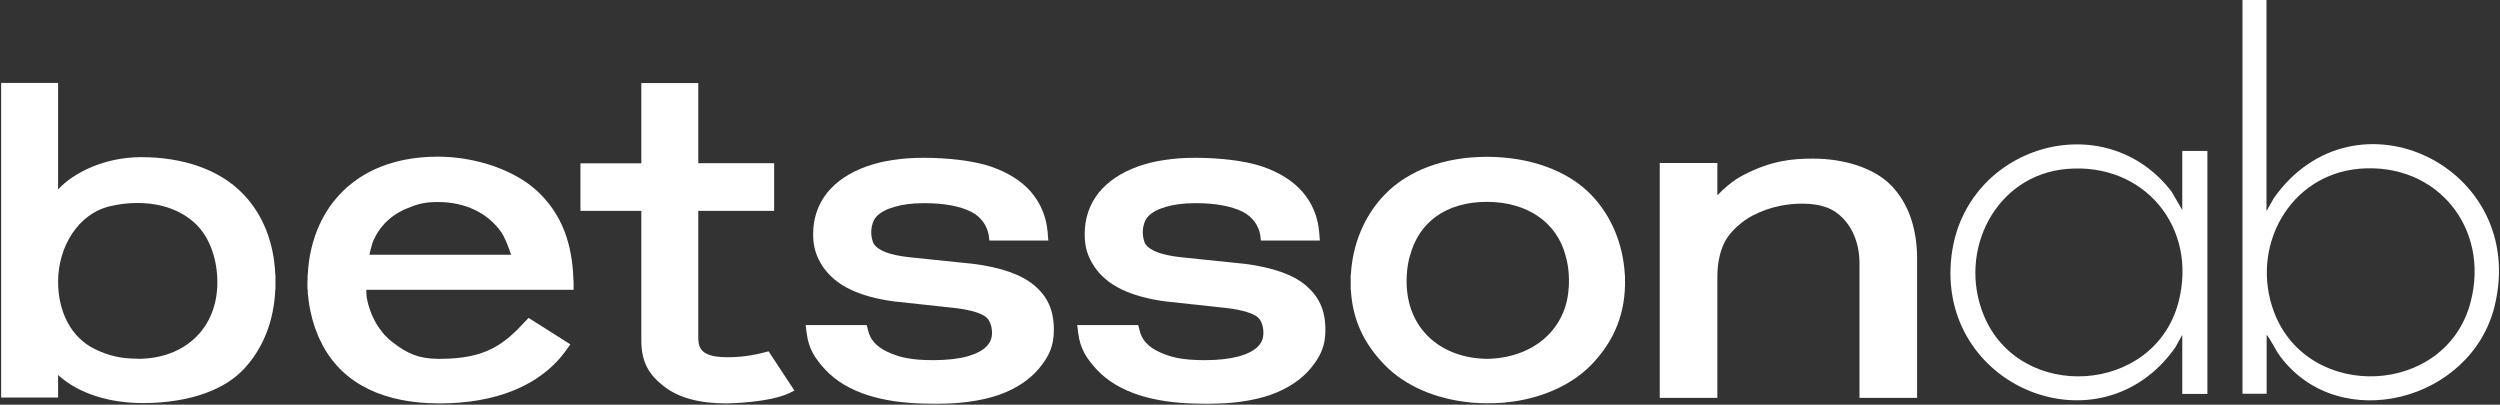
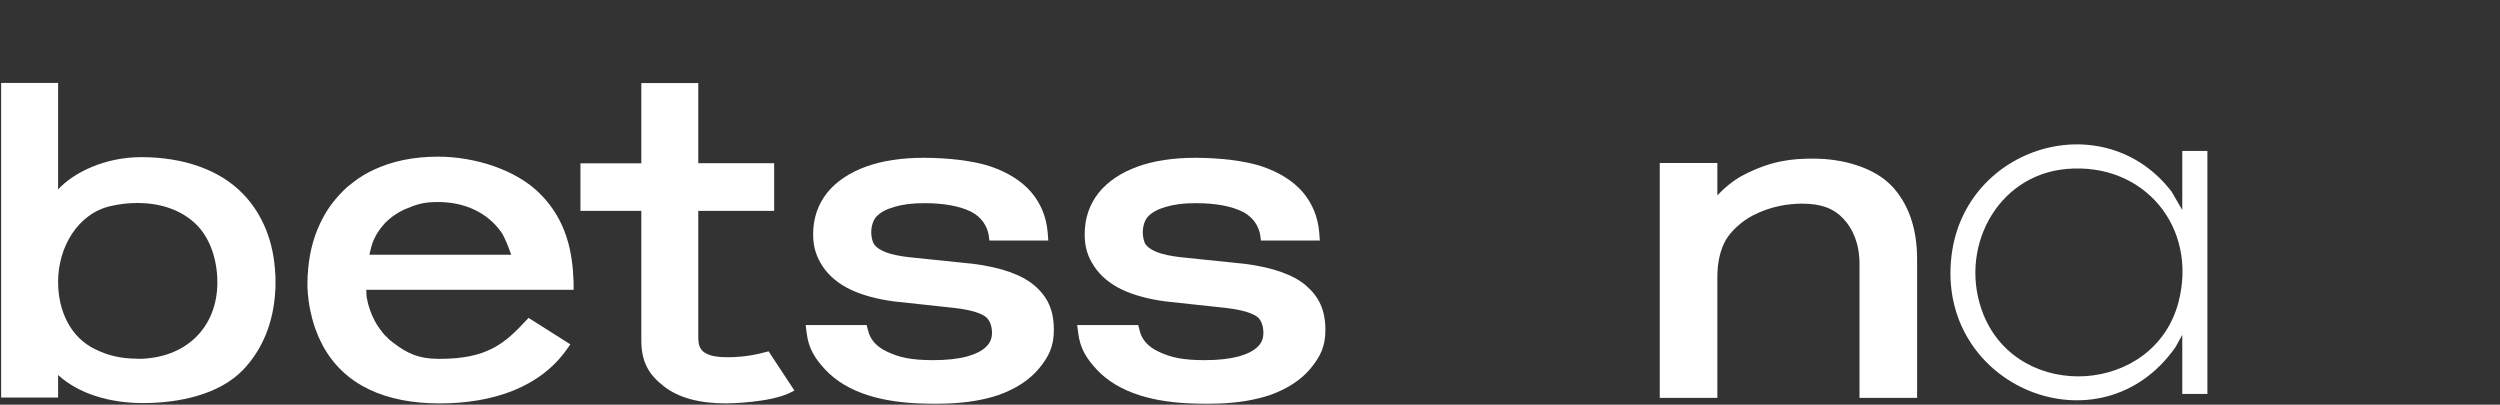
<svg xmlns="http://www.w3.org/2000/svg" version="1.2" viewBox="0 0 1532 248" width="1532" height="248">
  <rect x="0" y="0" width="1532" height="248" fill="#333333" stroke="none" />
  <title>BETS-B</title>
  <style>
		.s0 { fill: #ffffff } 
	</style>
  <g id="surface1">
    <path class="s0" d="m642 142.3c-0.8-9.4-4.2-17.7-10.2-24.7-5.9-6.8-14.3-12-24.8-15.6-10.3-3.5-26.4-5.3-40.9-5.3-13.6 0-25.5 1.8-35.4 5.4-10.2 3.7-18.2 9.1-23.8 16-5.7 7.2-8.6 15.7-8.6 25.4v0.2c0 7.9 2 13.6 5.8 19.5 3.9 5.8 9.5 10.6 17 14.2 7.1 3.4 16.1 5.9 26.7 7.3l37 4c11.4 1.3 16.6 3.6 18.9 5.2 2.8 1.9 4.2 6 4.2 9.9v0.2c0 3.3-1.1 6-3.4 8.3-2.5 2.6-6.5 4.6-11.7 6.1-5.6 1.5-12.6 2.3-20.8 2.3-13.8 0-20.9-1.7-28.2-5.1-6.7-3.1-10.6-7.5-11.9-13.3l-0.8-3.1h-37.4l0.6 4.7c1.2 9.8 5.1 15.8 11.6 22.8 6.4 6.8 15.2 12.1 26.3 15.6 9.5 3 20.8 4.7 33.7 5q2.7 0.1 5.6 0.1c1.7 0 7 0 8.7-0.1 12.1-0.4 22.8-2.2 31.9-5.3 10.6-3.8 18.9-9.3 24.7-16.3 6-7.3 9-13.6 9-23.4v-0.2c0-12.3-4-20.5-12.1-27.3-7.7-6.5-20.2-10.9-37.1-13.1l-39.7-4.1c-5.9-0.7-10.7-1.7-14.3-3.1-3.2-1.3-5.5-2.8-6.8-4.6-1.3-1.7-1.9-5.1-1.9-7.5v-0.1c0-3.2 1-7.3 3.2-9.6 2.3-2.5 6-4.5 10.9-5.9 5.2-1.5 10.6-2.3 18.4-2.3 12.1 0 21.8 1.8 28.8 5.3 6.4 3.3 9.8 8.9 10.7 14.4l0.4 3.2h36.1z" />
    <path class="s0" d="m808.4 142.3c-0.8-9.4-4.2-17.7-10.2-24.7-5.9-6.8-14.3-12-24.8-15.6-10.3-3.5-26.4-5.3-40.9-5.3-13.6 0-25.5 1.8-35.4 5.4-10.2 3.7-18.2 9.1-23.8 16-5.7 7.2-8.6 15.7-8.6 25.4v0.2c0 7.9 1.9 13.6 5.8 19.5 3.8 5.8 9.5 10.6 16.9 14.2 7.2 3.4 16.2 5.9 26.8 7.3l37 4c11.4 1.3 16.5 3.6 18.9 5.2 2.8 1.9 4.1 6 4.1 9.9v0.2c0 3.3-1 6-3.3 8.3-2.5 2.6-6.5 4.6-11.7 6.1-5.7 1.5-12.6 2.3-20.8 2.3-13.8 0-21-1.7-28.2-5.1-6.7-3.1-10.6-7.5-11.9-13.3l-0.8-3.1h-37.4l0.6 4.7c1.2 9.8 5.1 15.8 11.6 22.8 6.4 6.8 15.2 12.1 26.3 15.6 9.5 3 20.8 4.7 33.7 5q2.7 0.1 5.5 0.1c1.8 0 7.1 0 8.8-0.1 12.1-0.4 22.8-2.2 31.9-5.3 10.6-3.8 18.9-9.3 24.7-16.3 6-7.3 9-13.6 9-23.4v-0.2c0-12.3-4.1-20.5-12.1-27.3-7.7-6.5-20.2-10.9-37.1-13.1l-39.7-4.1c-5.9-0.7-10.7-1.7-14.3-3.1-3.2-1.3-5.5-2.8-6.9-4.6-1.2-1.7-1.8-5.1-1.8-7.5v-0.1c0-3.2 1-7.3 3.2-9.6 2.3-2.5 6-4.5 10.8-5.9 5.2-1.5 10.7-2.3 18.4-2.3 12.2 0 21.8 1.8 28.9 5.3 6.4 3.3 9.8 8.9 10.7 14.4l0.4 3.2h36.1z" />
    <path class="s0" d="m168.8 172.7v-4.3h-0.1c-0.8-20-7.7-37.2-19.9-49.7-14.2-14.7-36.5-22.4-62.2-22.4-22.4 0-41.5 9.4-51 19.8v-65.3h-34.9v192.8h34.9v-13.8c12.5 11.4 31.3 17.2 52.1 17.2 22.5 0 46.8-5.4 61.2-20.3 12.1-12.6 19-29.7 19.8-49.4h0.1v-2.4-2zm-84.6 47.1c-10.2 0-17.9-1.9-25.9-5.8-15.2-7.3-22.7-23.6-22.7-41.3 0-21.3 12.1-41.8 32.1-46.4 5.5-1.2 10.2-1.9 16.5-1.9 14.7 0 27 4.5 35.7 12.8 8.7 8.3 13.3 21.8 13.3 35.8 0 28-19.7 46.9-48.9 46.9" />
-     <path class="s0" d="m995.8 172.8v-4.3h-0.1c-1-18.9-8.3-36.3-20.5-49-14.8-15.4-38.5-23.4-64-23.4-25.6 0-48.1 8-62.8 23.3-12.3 12.8-19.6 30.2-20.6 49.1h-0.1v2.5 1.9 4.5h0.1c1 18.8 8.3 33.5 20.7 46.2 12.6 13 31.4 20.9 52.3 23 0.2 0 0.5 0 0.7 0.1 1.2 0.1 2.5 0.2 3.8 0.2 0.3 0 0.6 0.1 1 0.1 1.6 0.1 3.2 0.1 4.9 0.1q0.2 0 0.5 0c1.4 0 4.1 0 5.5-0.1 0.6 0 1.1-0.1 1.7-0.1 1 0 2.1-0.1 3.1-0.2q0.6-0.1 1.2-0.2 1.8-0.1 3.6-0.4 0.1 0 0.3 0c19-2.7 36.2-10.4 48-22.5 12.8-13.2 20.2-28.9 20.7-48.5v-1.8l0.1-0.1v-0.3c0 0 0-0.1-0.1-0.1zm-34.7 5.6v0.2c-2.4 24.3-22.5 40.9-49.9 41.3-27.4-0.4-46.4-17-48.9-41.4-0.7-5.5-0.4-14.7 1.7-21.8v-0.1l0.2-0.4c5.3-19.7 21.7-32.5 46.9-32.5 25.3 0 43.1 13 48.3 33v0.1c2.2 7 2.4 16.1 1.7 21.6z" />
    <path class="s0" d="m1158.9 113.6c-10.6-10.8-29-16.4-47.8-16.4-12.6 0-25.5 1.1-42.8 10.1-5.7 2.9-11.8 8-15.9 12.4v-19.8h-35.3v143.9h35.3v-74.4c0-8.1 1.7-16.3 5.1-22.2 3.4-5.9 10.3-11.9 16.5-15.1 11.4-5.9 22.1-7.3 30.5-7.3 11.6 0 19.3 3 25.1 9.2 5.8 6.1 9.9 15.4 9.9 27.6v82.2h35.3v-85c0-19.1-5.4-34.3-15.9-45.2z" />
    <path class="s0" d="m467.8 216.1c-10.2 2.7-18.9 2.8-21 2.8h-1.2c-17.8 0-17.7-7.1-17.7-13.3v-76.4h46.5v-29.2h-46.5v-49.1h-34.9v49.2h-37.3v29.1h37.3v79.4c0 13.2 4.6 21 13.8 28.1 8.9 7 21.7 10.5 38.1 10.5h0.2c2.1 0 26.5-0.5 38.8-6.4l2.9-1.5-15.8-24c0 0-3.1 0.8-3.2 0.8z" />
    <path class="s0" d="m224.6 177.6h126.9v-2.5c0-0.9 0-1.8 0-2.2-0.6-17.8-4-37.7-20.7-54.3-14.4-14.4-39.4-22.6-62.5-22.6-14.7 0-27.9 2.7-39.2 8-4.3 2-8.5 4.5-12.3 7.4-1.4 1.1-2.8 2.2-4 3.2-3.1 2.8-6 5.9-8.6 9.2-0.7 0.9-1.3 1.7-1.9 2.5-2.5 3.6-4.6 7.3-6.4 11.2-4.3 9.2-6.8 19.9-7.3 31h-0.1v2.4l-0.1 2v4.5h0.2q0 0.3 0 0.6v1.1q0.1 0.7 0.1 1.5c0 0.4 0.1 0.9 0.2 1.4l0.1 1c0 0.4 0.1 0.8 0.1 1.1q0.1 0.9 0.3 1.8l0.1 1c0 0.2 0.1 0.6 0.2 0.9 0.1 0.7 0.2 1.4 0.4 2.1l0.1 0.7c0 0.2 0.1 0.4 0.2 0.7 0.2 0.9 0.4 1.8 0.6 2.6l0.1 0.3q0 0.3 0.1 0.6 0.4 1.5 0.8 2.8l0.1 0.2c0 0 0 0.3 0.1 0.5 0.3 1 0.7 2.1 0.9 2.8l0.2 0.5c0.4 1 0.8 1.9 1.2 3l0.1 0.4c0.4 1 0.8 2 1.4 3.1v0.1q0.8 1.5 1.6 3.1v0.1c13.2 24.7 38.7 35.8 71.8 35.8 33.1 0 62.1-10.1 78.4-33.8l1.7-2.4-25.6-16.2-1.7 1.8c-13.1 14.1-23.9 23.3-52.8 23.3h-1c-11.9-0.1-18.9-3.4-26.9-9.5-0.6-0.4-1.1-0.8-1.7-1.3-0.5-0.4-1-0.9-1.6-1.3q-0.7-0.7-1.3-1.4h-0.1c-0.5-0.5-0.9-1-1.4-1.4v-0.1c-0.5-0.6-0.9-1-1.3-1.5v-0.1q-0.6-0.8-1.1-1.4l-0.2-0.3c-0.4-0.5-0.7-0.9-1-1.4l-0.2-0.3q-0.5-0.7-0.9-1.4l-0.2-0.4q-0.4-0.7-0.8-1.4l-0.2-0.4c-0.2-0.5-0.5-0.9-0.7-1.4l-0.3-0.6v-0.1q-0.3-0.6-0.6-1.2l-0.3-0.8c-0.1-0.4-0.3-0.7-0.4-1.1-0.1-0.1-0.1-0.3-0.2-0.4l-0.2-0.6v-0.1c-0.1-0.3-0.2-0.5-0.3-0.9-0.1-0.1-0.1-0.2-0.2-0.4v-0.1l-0.2-0.7v-0.1c-0.1-0.2-0.2-0.5-0.3-0.7q0-0.3-0.1-0.6l-0.2-0.7q-0.1-0.4-0.2-0.8c-0.1-0.2-0.1-0.4-0.1-0.6l-0.2-0.9c-0.1-0.2-0.1-0.4-0.2-0.6 0-0.3-0.1-0.6-0.1-0.9 0 0-0.2-1.5-0.2-3.2v-1.2q0 0 0.1 0zm4.4-30.6c1-2.2 2.2-4.3 3.6-6.2 0.3-0.5 0.7-1.1 1.2-1.6q1-1.3 2.2-2.6 1.2-1.2 2.5-2.3c0.6-0.5 1.1-0.9 1.6-1.3 0.3-0.2 0.5-0.4 0.8-0.6 1.9-1.4 4.1-2.7 6.4-3.8 0.6-0.2 1.2-0.5 1.9-0.8 6.5-2.7 10.6-4 19.2-4 16.6 0 30.4 6.6 38.8 18.5 2.2 3.3 4.2 8.6 5.6 12.6q0.2 0.6 0.5 1.2h-86.9c0.1-0.4 0.2-0.8 0.2-1.2 0.6-2.5 1.6-6.2 2.4-7.9z" />
-     <path class="s0" d="m1388.9 0v129.4l4.5-8c49.8-70.4 156.2-19 135.3 66.2-14.4 58.5-95.2 79.1-131.3 30.9-3.2-4.3-5.2-9.2-8.4-13.4v36.2h-14.8v-241.3c0 0 14.8 0 14.7 0zm56.9 103.4c-43.3 3.8-67.2 48.5-52.2 88 21 55.1 105.4 51.4 120.4-6.3 11.9-45.7-20.9-85.7-68.2-81.7z" />
    <path class="s0" d="m1337.3 205.2l-4.2 7.6c-46.1 65.6-147 24.3-137.2-56.2 8.2-67.3 93.7-92.9 134.9-39.1l6.5 11.2v-36.2h15.4v148.9h-15.4zm-70.5-101.7c-43.9 3.6-67.3 50.2-51.2 89.6 22 53.7 104.6 48.7 119.4-8 11.9-45.8-21-85.5-68.2-81.6z" />
  </g>
</svg>